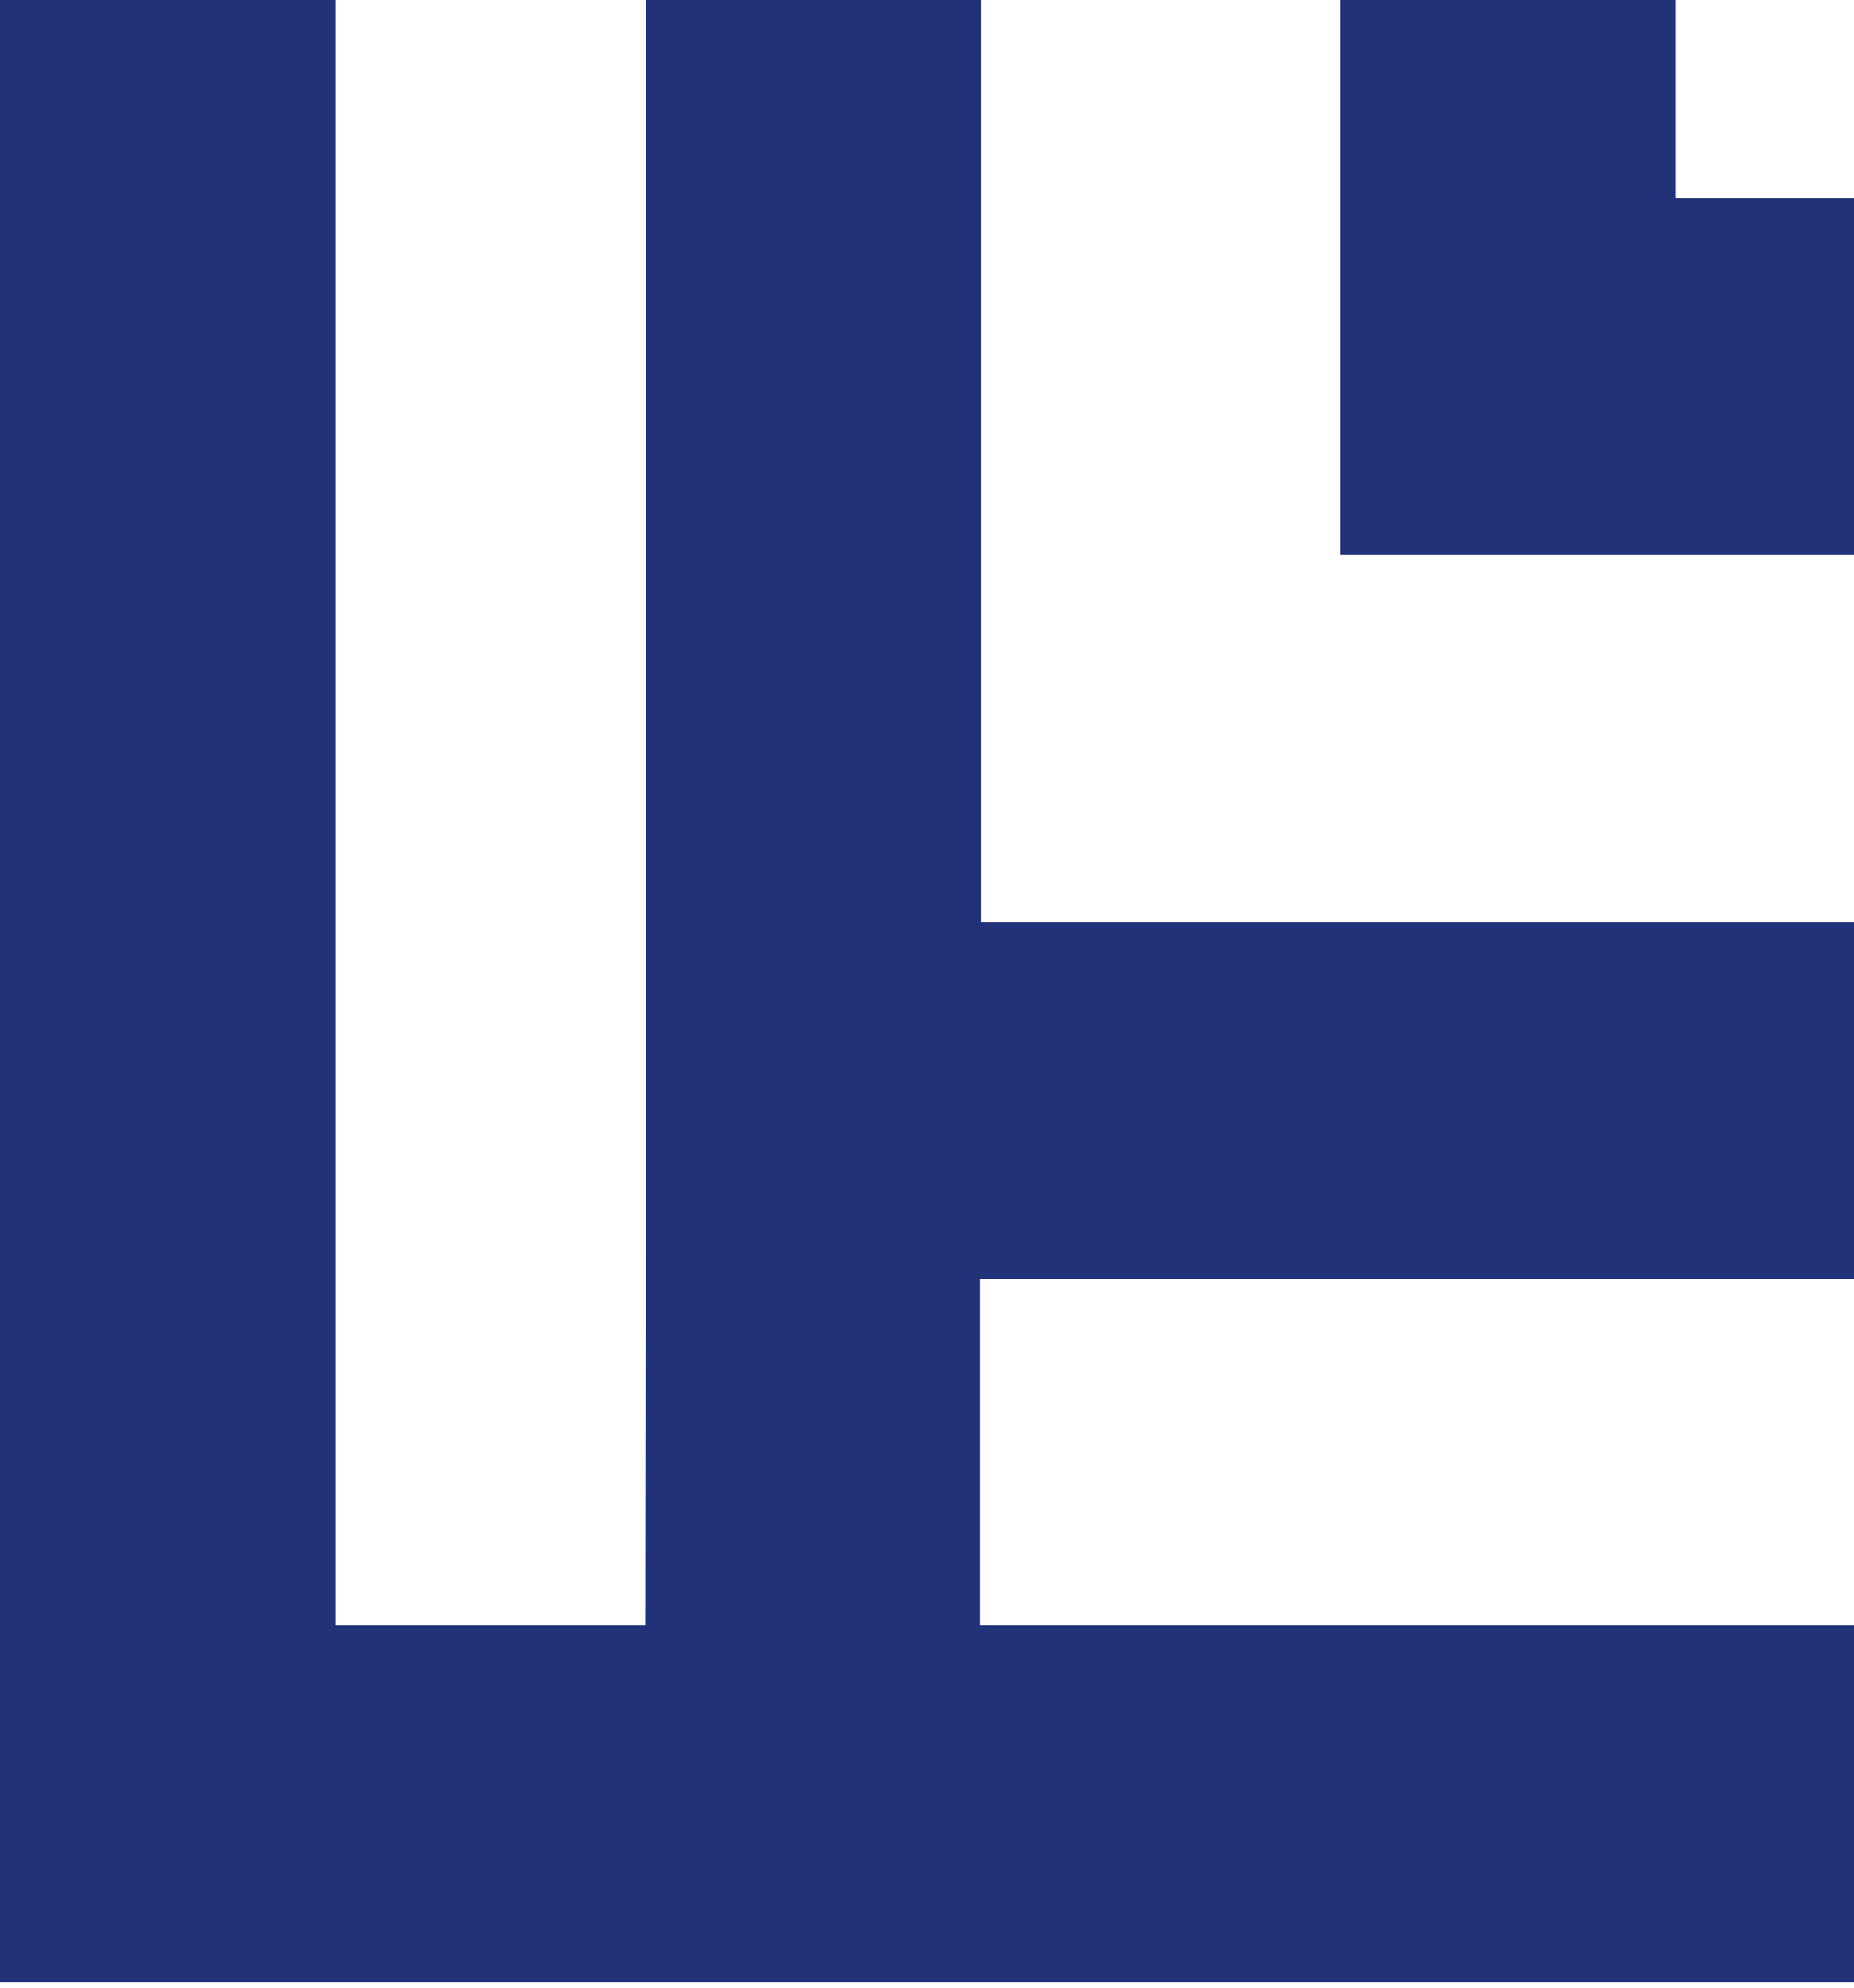
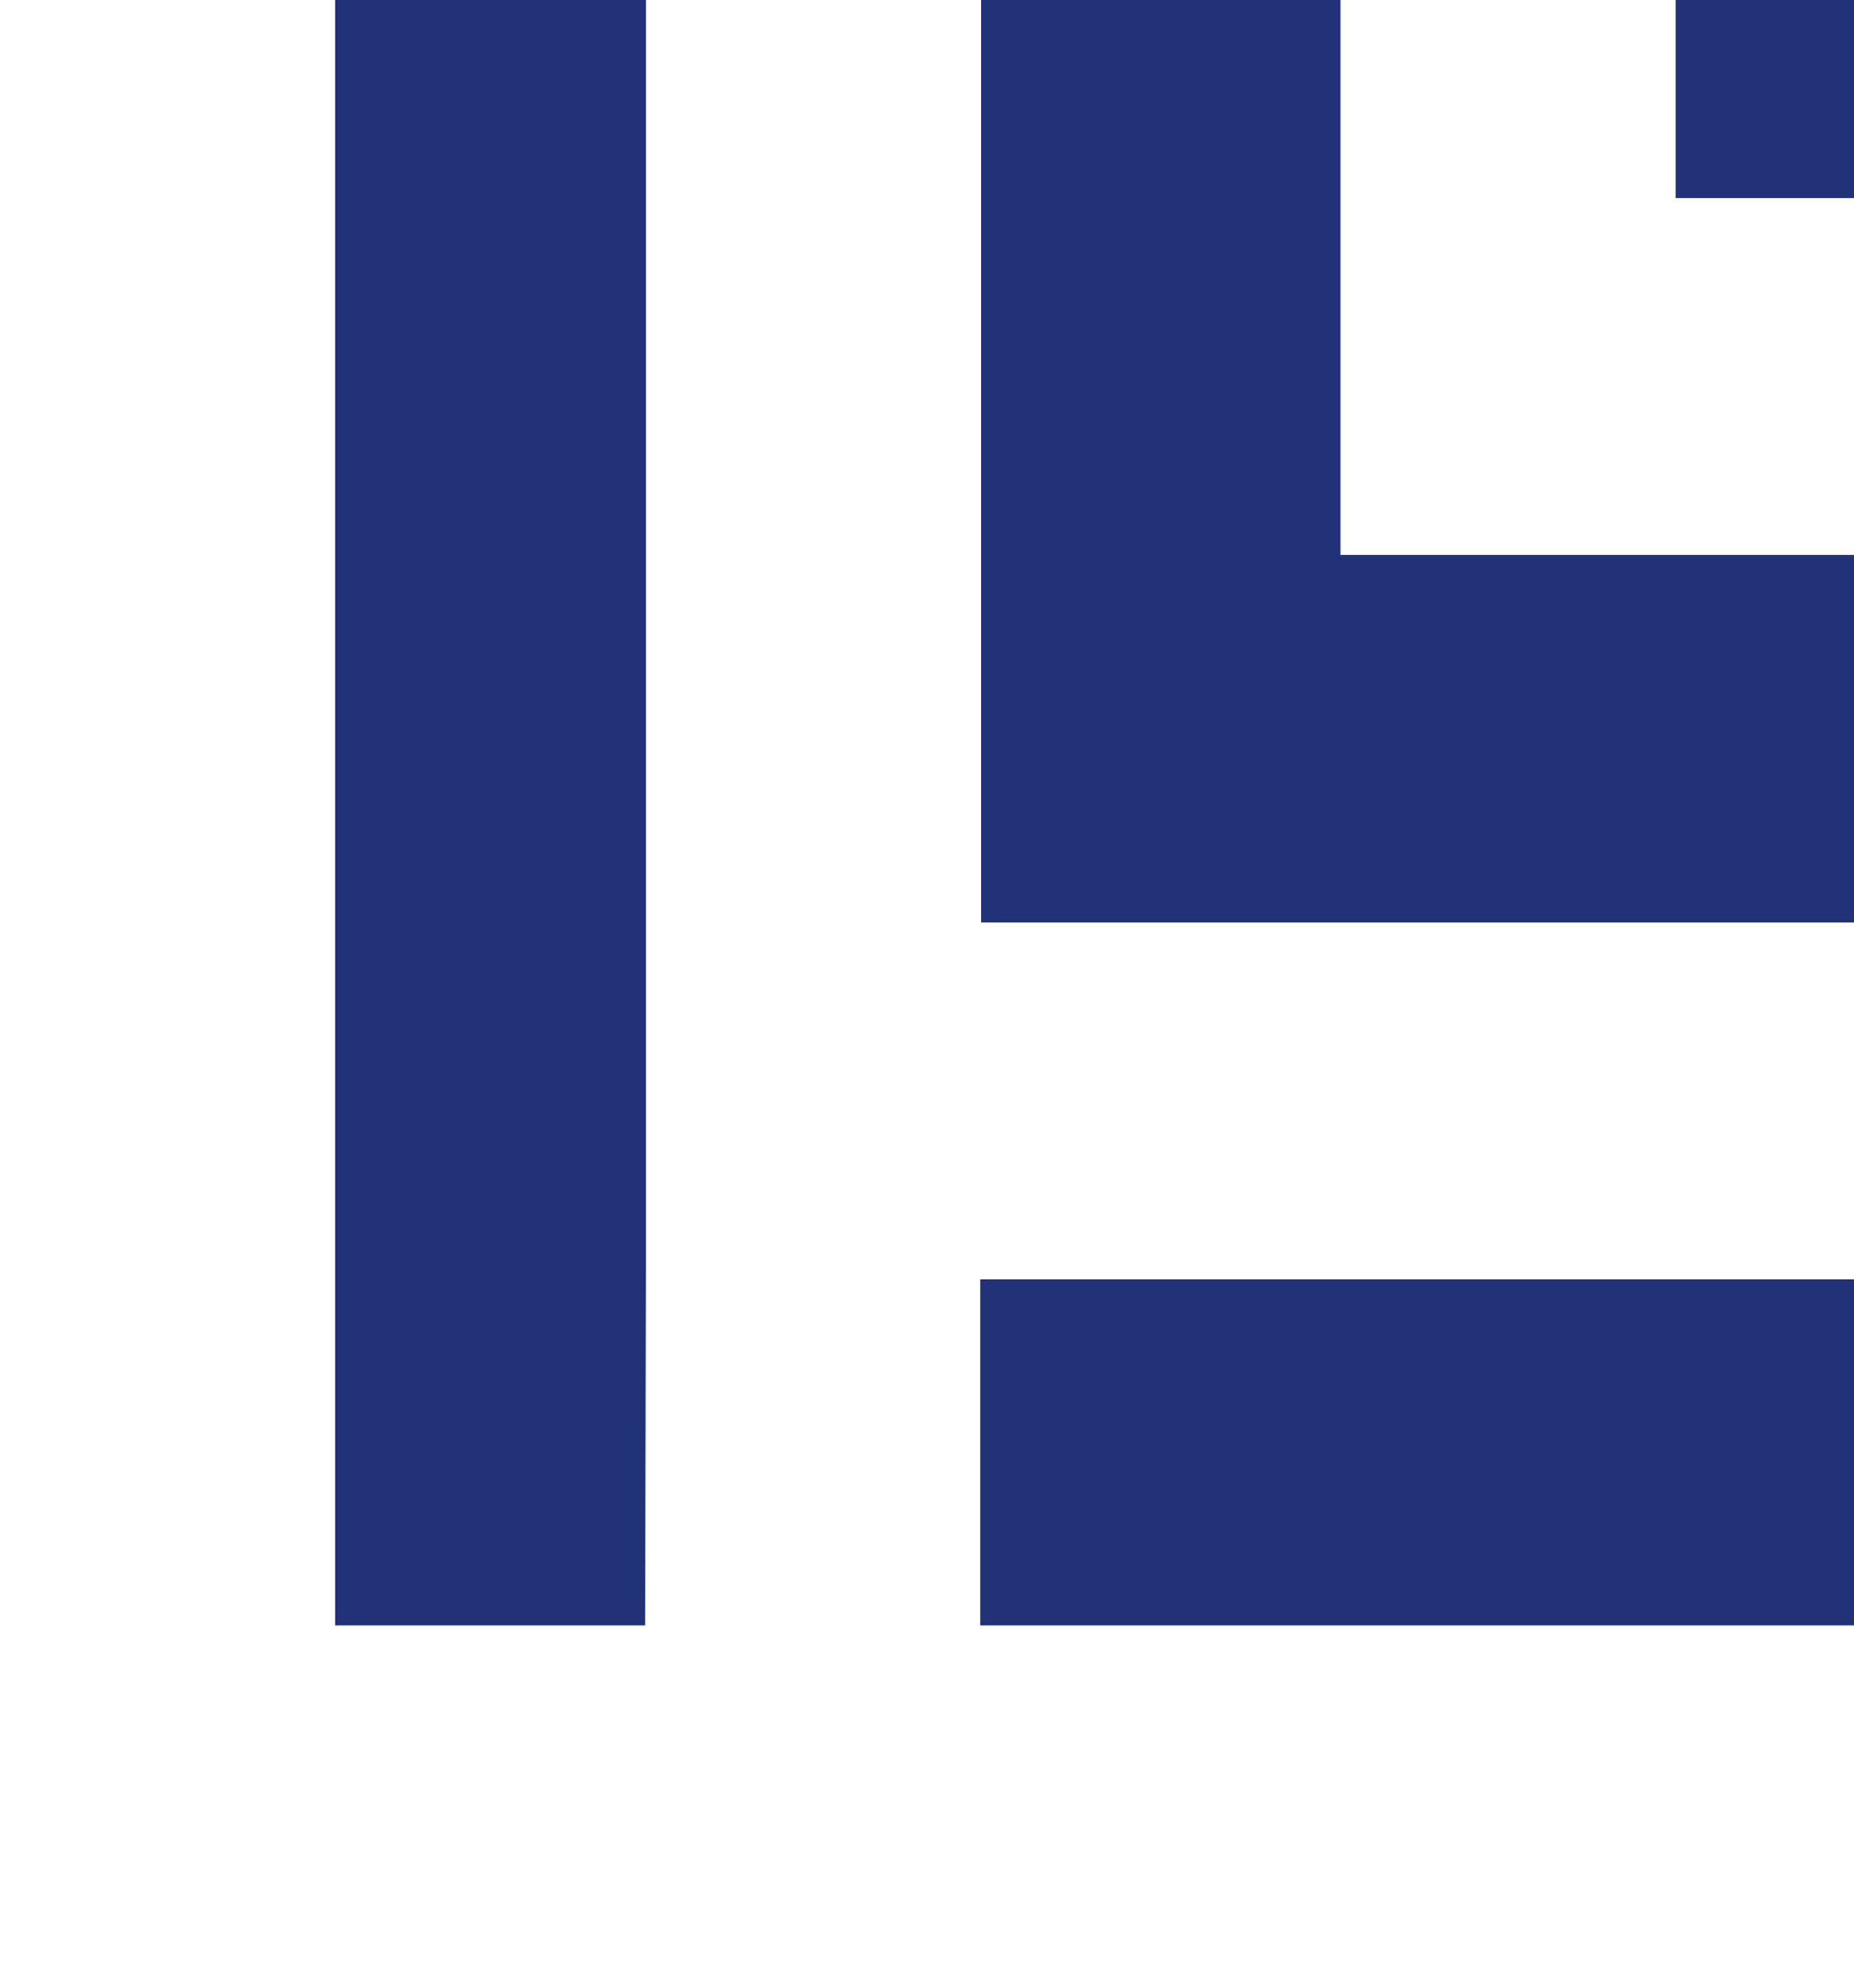
<svg xmlns="http://www.w3.org/2000/svg" width="140" height="150" viewBox="0 0 140 150" fill="none">
  <g style="mix-blend-mode:screen">
-     <path d="M155 -288C69.529 -288 0 -214.013 0 -123.061L0 149.593H310L310 -123.061C310 -214.013 240.471 -288 155 -288ZM284.694 122.664H74.02V96.543H284.694V122.664ZM284.694 69.614H74.084L74.084 -112.357C74.084 -159.819 110.398 -198.462 155 -198.462C199.602 -198.462 235.916 -159.819 235.916 -112.357L235.916 14.949H208.776V-102.865C208.776 -134.371 184.608 -160.088 155 -160.088C125.392 -160.088 101.224 -134.371 101.224 -102.865L101.224 41.877H284.694V69.614ZM183.469 -102.865V14.949H126.531L126.531 -102.865C126.531 -119.561 139.31 -133.16 155 -133.16C170.69 -133.16 183.469 -119.561 183.469 -102.865ZM284.694 14.949H261.222V-112.357C261.222 -174.697 213.52 -225.391 155 -225.391C96.48 -225.391 48.778 -174.697 48.778 -112.357L48.778 94.86L48.714 122.664H25.306L25.306 -123.061C25.306 -199.135 83.447 -261.071 155 -261.071C226.553 -261.071 284.694 -199.135 284.694 -123.061V14.949Z" fill="#213278" />
+     <path d="M155 -288C69.529 -288 0 -214.013 0 -123.061H310L310 -123.061C310 -214.013 240.471 -288 155 -288ZM284.694 122.664H74.02V96.543H284.694V122.664ZM284.694 69.614H74.084L74.084 -112.357C74.084 -159.819 110.398 -198.462 155 -198.462C199.602 -198.462 235.916 -159.819 235.916 -112.357L235.916 14.949H208.776V-102.865C208.776 -134.371 184.608 -160.088 155 -160.088C125.392 -160.088 101.224 -134.371 101.224 -102.865L101.224 41.877H284.694V69.614ZM183.469 -102.865V14.949H126.531L126.531 -102.865C126.531 -119.561 139.31 -133.16 155 -133.16C170.69 -133.16 183.469 -119.561 183.469 -102.865ZM284.694 14.949H261.222V-112.357C261.222 -174.697 213.52 -225.391 155 -225.391C96.48 -225.391 48.778 -174.697 48.778 -112.357L48.778 94.86L48.714 122.664H25.306L25.306 -123.061C25.306 -199.135 83.447 -261.071 155 -261.071C226.553 -261.071 284.694 -199.135 284.694 -123.061V14.949Z" fill="#213278" />
  </g>
</svg>